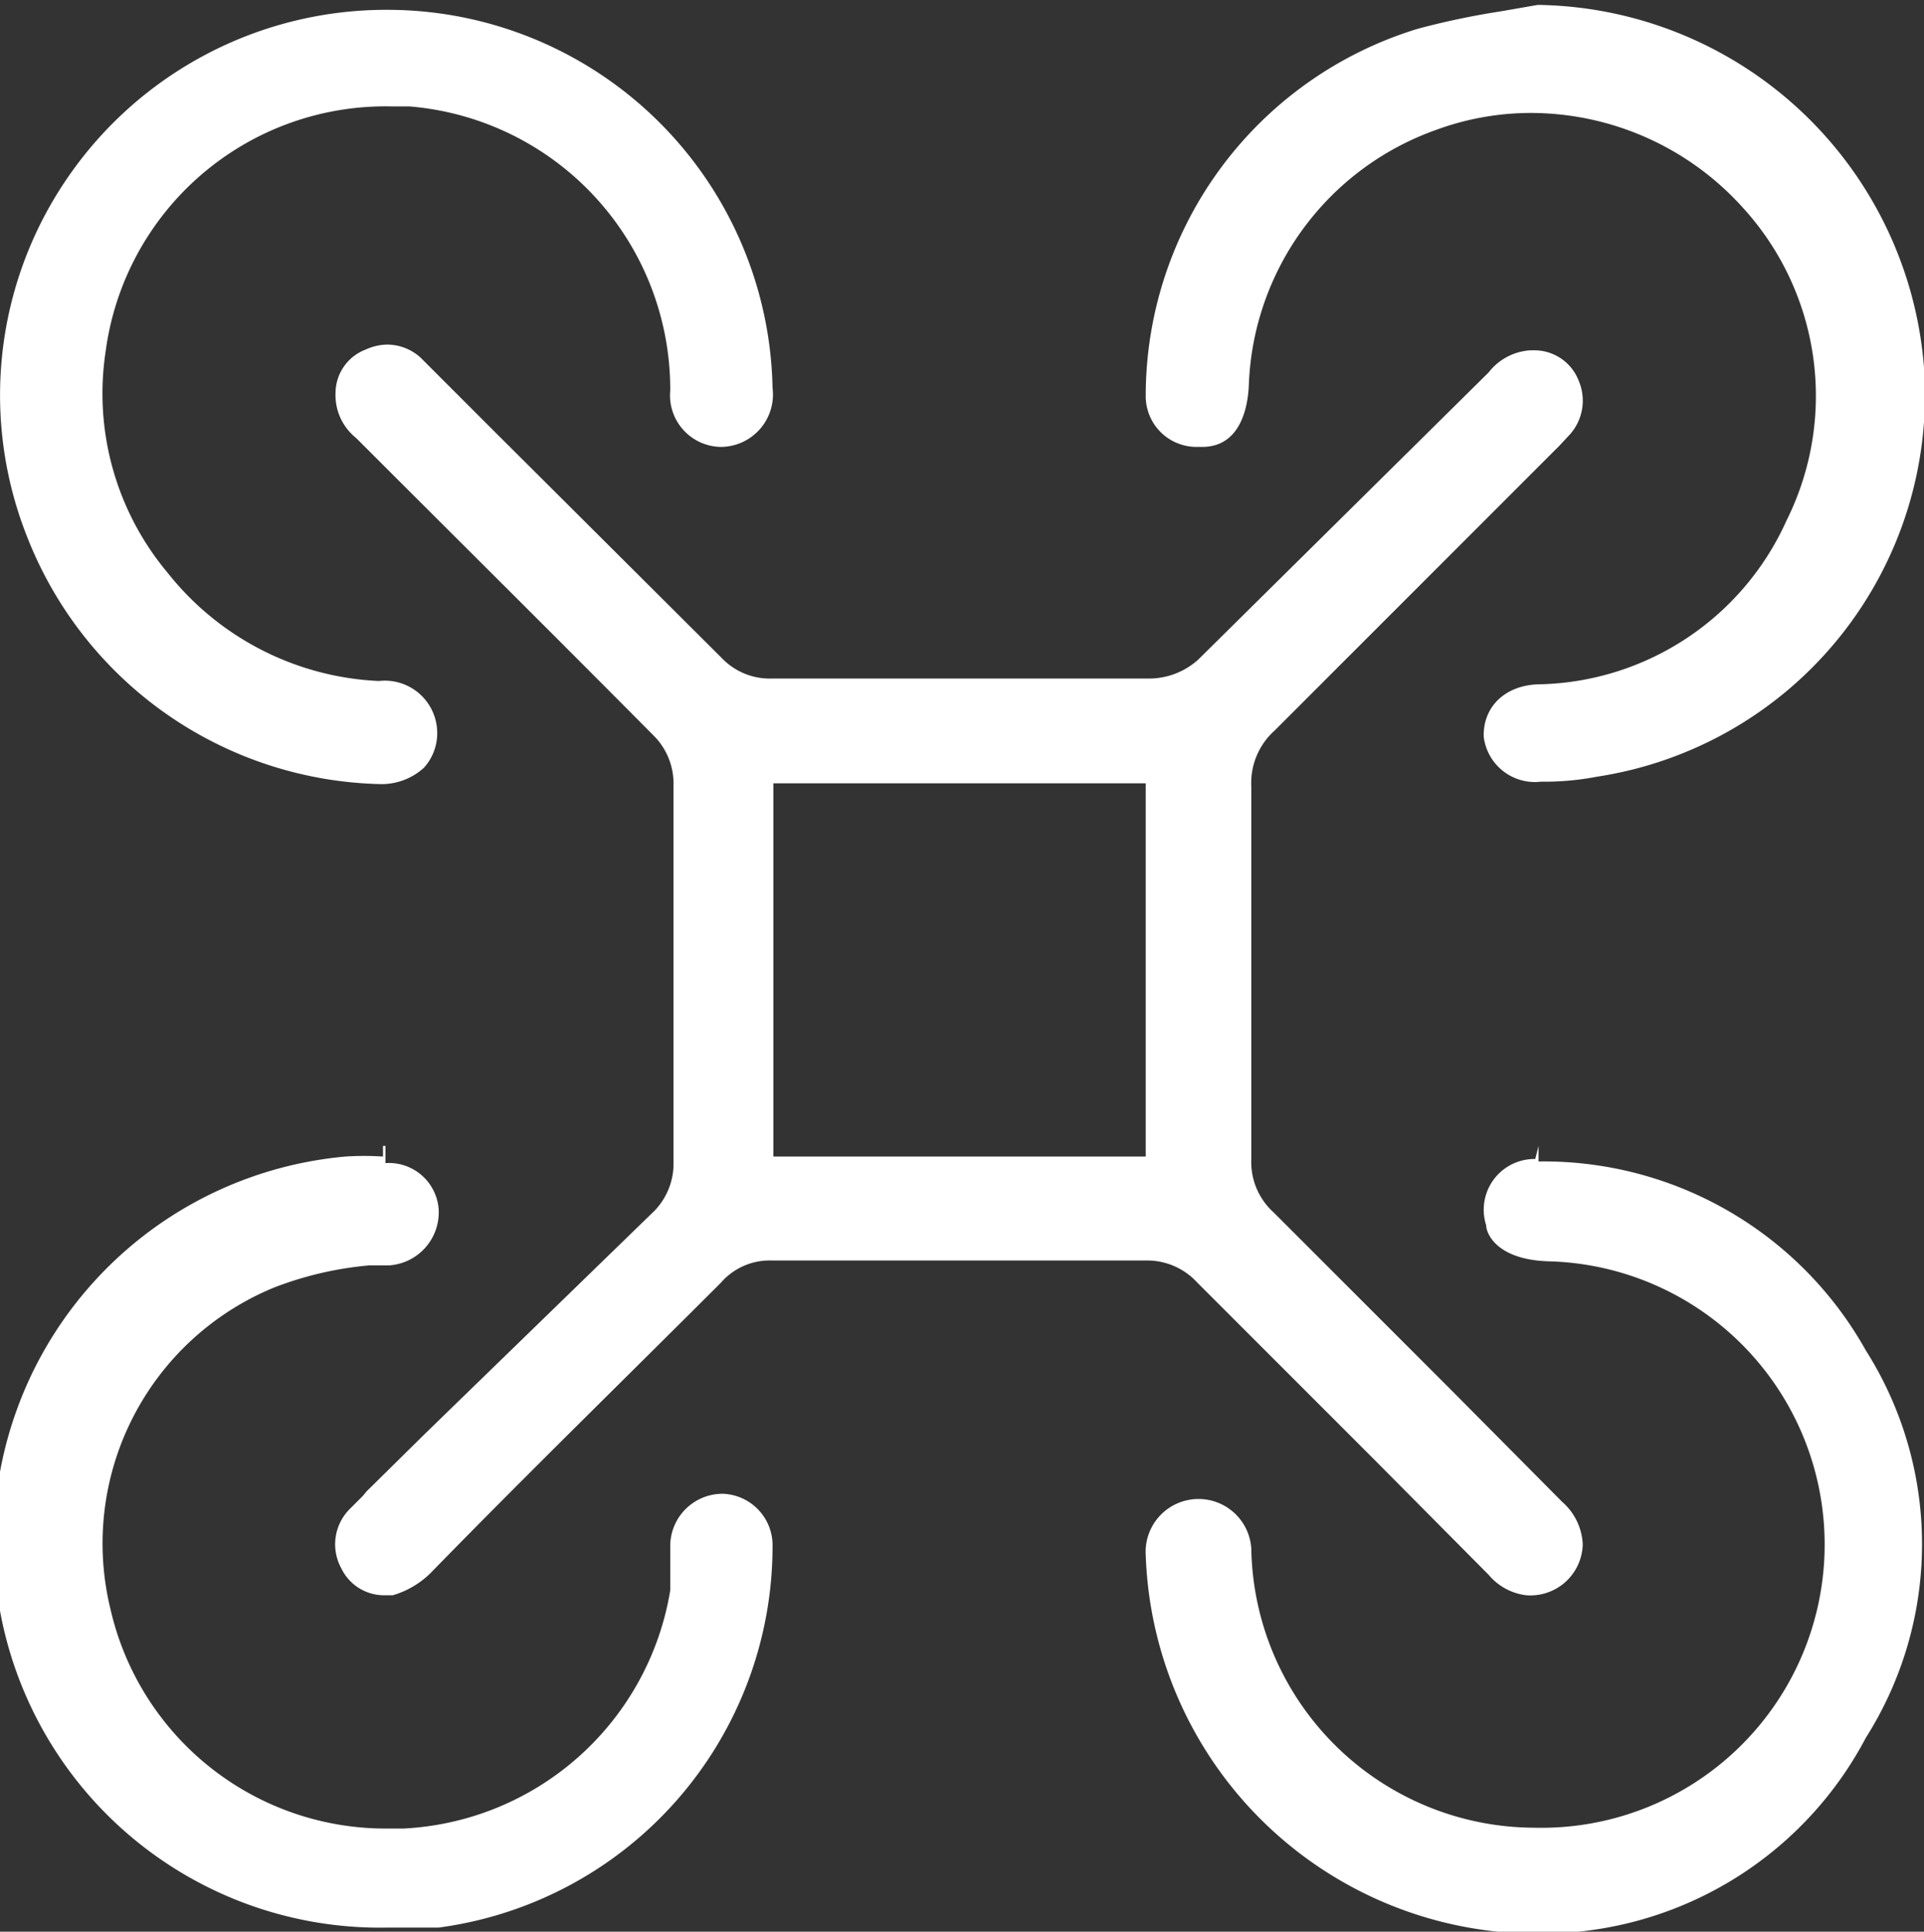
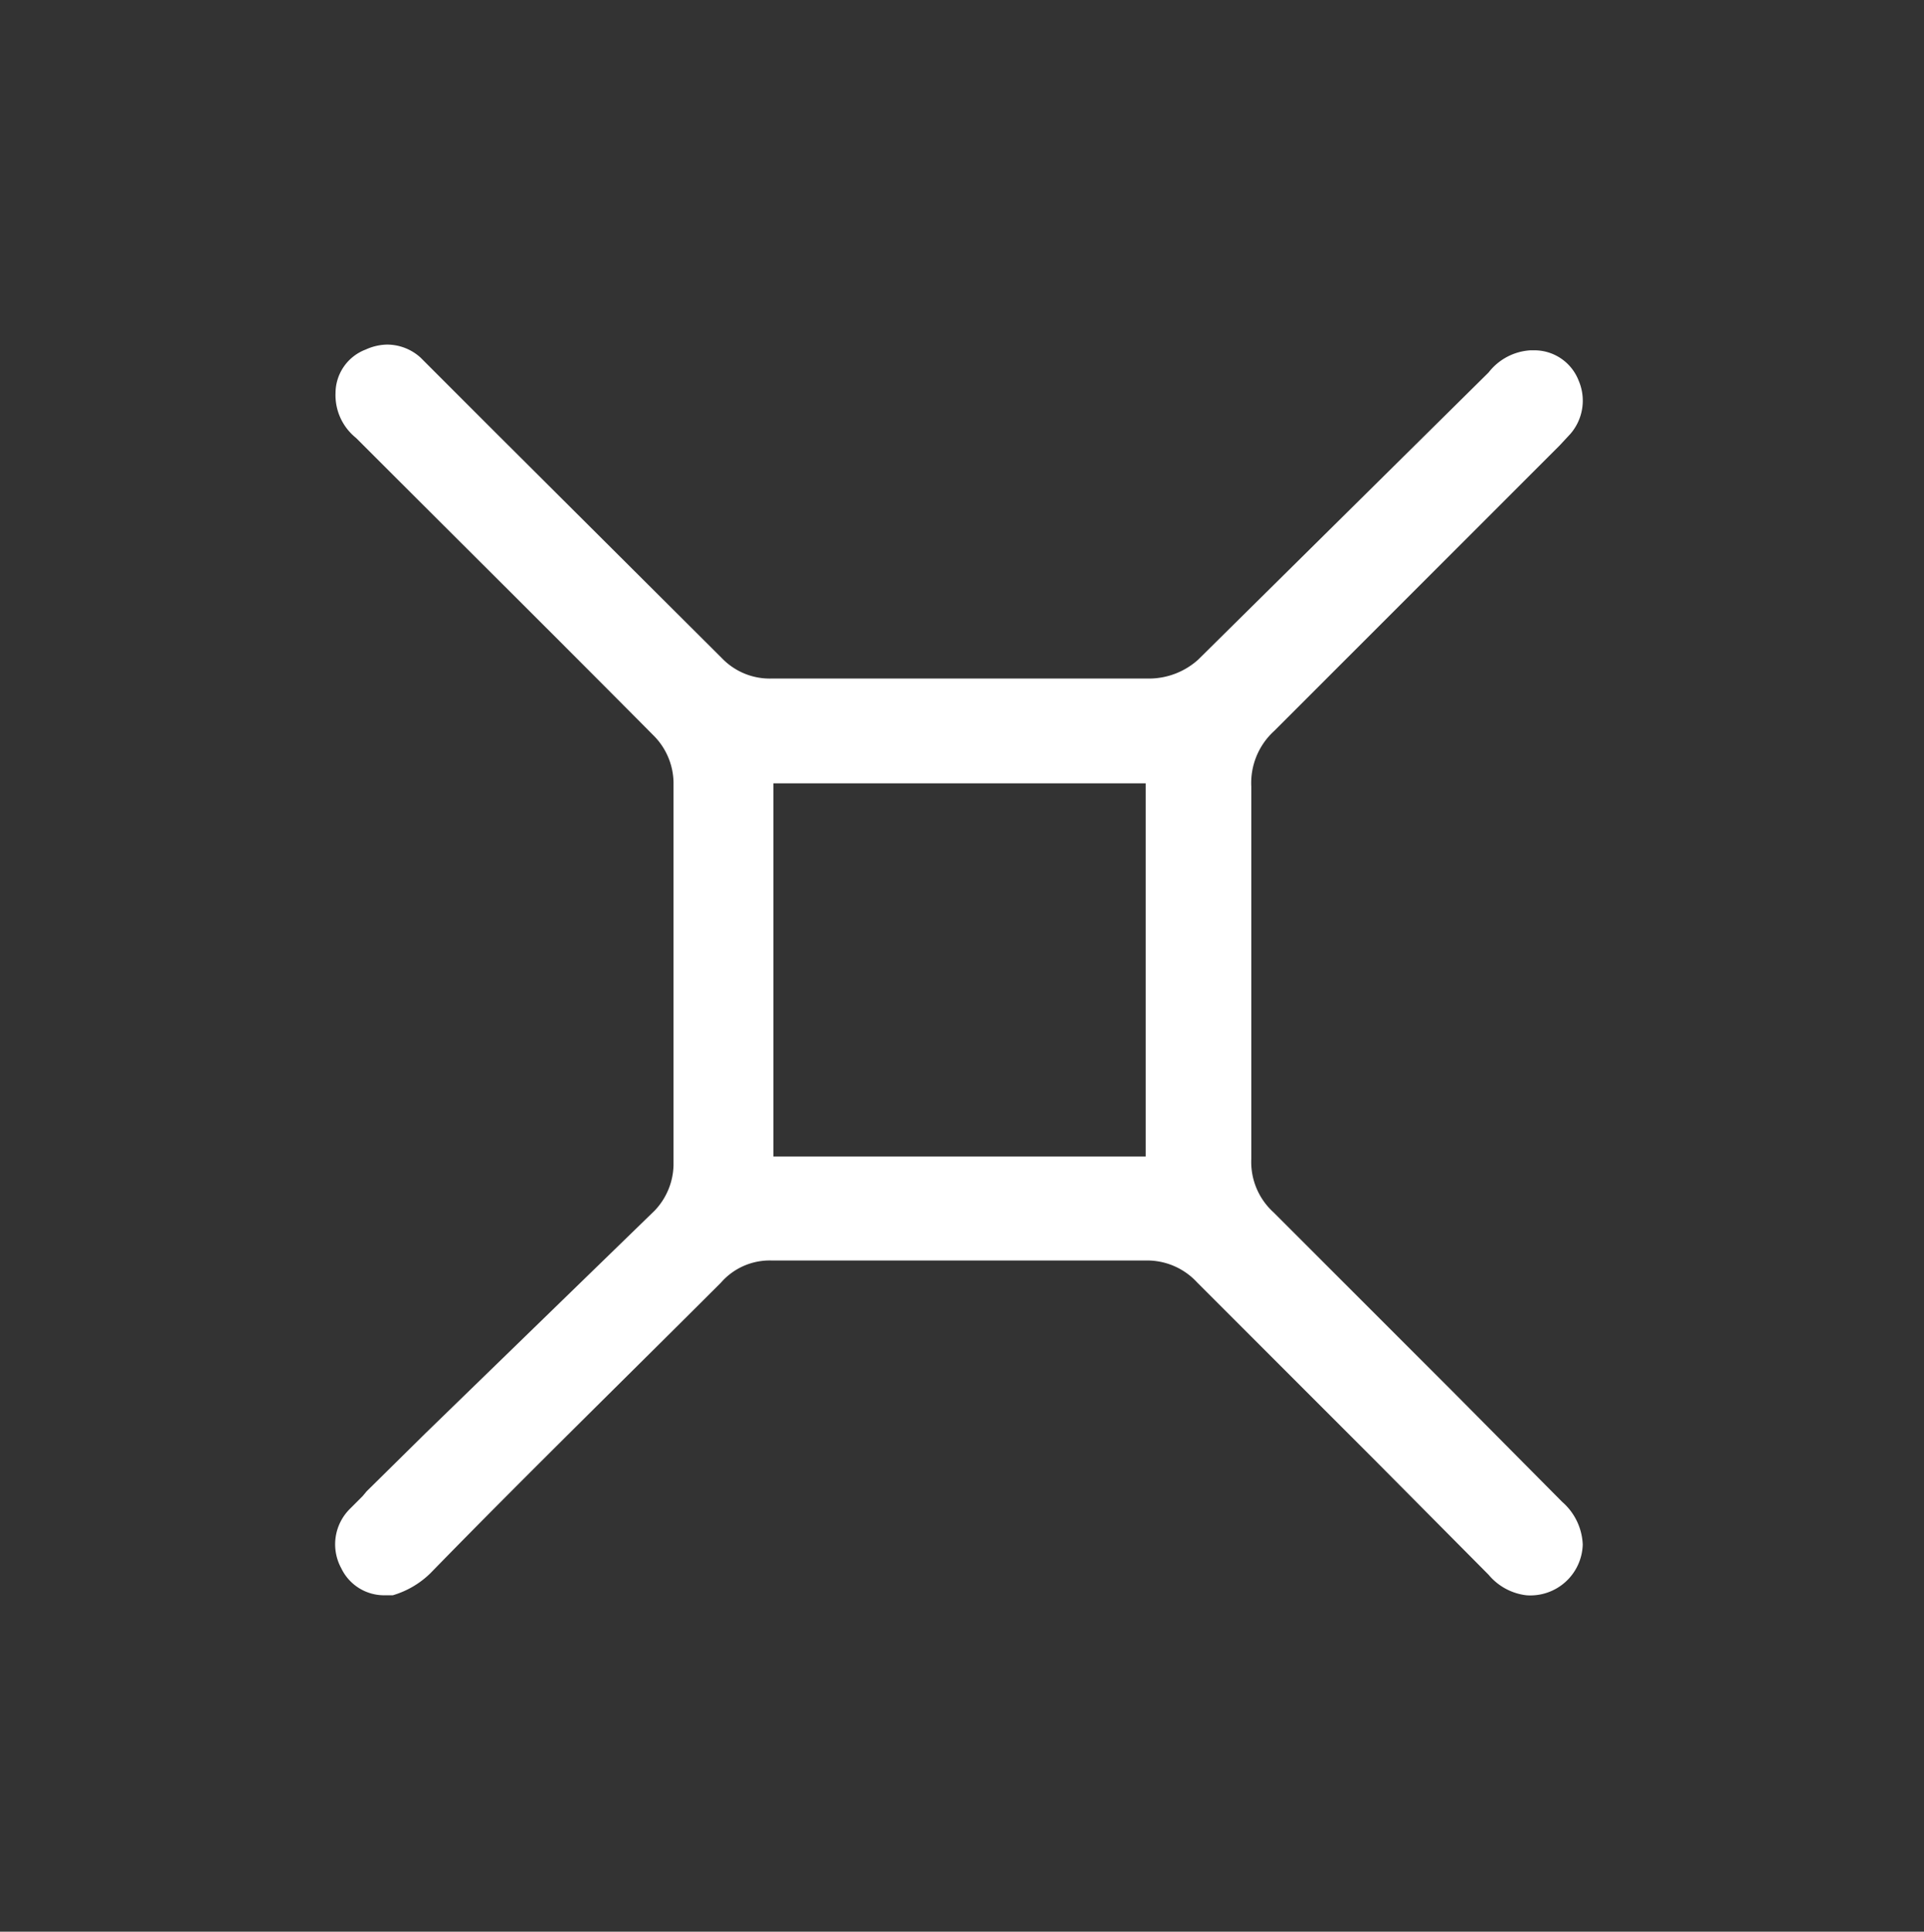
<svg xmlns="http://www.w3.org/2000/svg" viewBox="0 0 23.51 23.6">
  <rect x="0" y="0" width="23.51" height="23.6" fill="#333333" stroke="none" />
  <defs>
    <style>.cls-1{fill:#fff;}</style>
  </defs>
  <g id="Слой_2" data-name="Слой 2">
    <g id="Layer_2" data-name="Layer 2">
      <path class="cls-1" d="M8.81,15.67a.79.79,0,0,1,.62-.27H14a.83.83,0,0,1,.63.27l2.19,2.19,1.37,1.38a.71.71,0,0,0,.46.25.64.64,0,0,0,.69-.62.73.73,0,0,0-.25-.52L17.75,17l-2.19-2.19a.83.83,0,0,1-.27-.65c0-1.52,0-3,0-4.55a.86.86,0,0,1,.28-.68l2.72-2.72.77-.77,0,0,.13-.14a.62.62,0,0,0,.1-.65.58.58,0,0,0-.53-.37h-.06a.7.7,0,0,0-.51.27L14.64,8.06a.9.9,0,0,1-.58.23H9.43a.81.81,0,0,1-.61-.25L6.08,5.31l-.76-.76-.06-.06-.12-.12a.61.61,0,0,0-.41-.16.65.65,0,0,0-.26.06.57.57,0,0,0-.37.53.67.67,0,0,0,.25.55C5.55,6.55,6.76,7.75,8,9a.83.83,0,0,1,.23.55c0,1.56,0,3.12,0,4.69a.83.83,0,0,1-.23.55L5.2,17.51l-.72.71-.05.06-.15.15a.61.61,0,0,0-.11.73.58.58,0,0,0,.51.33H4.8a1.1,1.1,0,0,0,.46-.27C6.45,18,7.63,16.85,8.81,15.67Zm.64-1.79V9.57H14v4.56H9.45Z" />
-       <path class="cls-1" d="M18.76,14.16a.62.62,0,0,0-.6.81c0,.1.13.42.76.44a3.46,3.46,0,0,1-.17,6.92,3.47,3.47,0,0,1-3.46-3.41A.63.63,0,1,0,14,19a4.79,4.79,0,0,0,5,4.62,4.48,4.48,0,0,0,3.8-2.39,4.42,4.42,0,0,0,0-4.73,4.51,4.51,0,0,0-4-2.31V14h0Z" />
-       <path class="cls-1" d="M4.68,14v.13a3.54,3.54,0,0,0-.46,0,4.72,4.72,0,0,0,.52,9.42l.19,0,.43,0a4.7,4.7,0,0,0,4.08-4.65.63.63,0,0,0-.61-.65h0a.64.64,0,0,0-.64.62v.06c0,.17,0,.34,0,.5a3.48,3.48,0,0,1-3.26,2.91H4.75a3.45,3.45,0,0,1-3.4-2.68,3.38,3.38,0,0,1,2-3.93,4.26,4.26,0,0,1,1.16-.27l.24,0a.65.65,0,0,0,.61-.69.61.61,0,0,0-.65-.56V14Z" />
-       <path class="cls-1" d="M.82,2.18a4.69,4.69,0,0,0-.48,4.4,4.75,4.75,0,0,0,4.32,3,.77.77,0,0,0,.52-.2.63.63,0,0,0,.16-.48.64.64,0,0,0-.71-.58A3.49,3.49,0,0,1,2.05,7a3.41,3.41,0,0,1-.76-2.7,3.45,3.45,0,0,1,3.49-3H5A3.47,3.47,0,0,1,8.19,4.77a.63.63,0,0,0,.63.69.64.64,0,0,0,.62-.72A4.71,4.71,0,0,0,4.75.12V0h0V.12A4.72,4.72,0,0,0,.82,2.18Z" />
-       <path class="cls-1" d="M18.83,9.55a3.37,3.37,0,0,0,.68-.06,4.72,4.72,0,0,0,4-5A4.8,4.8,0,0,0,18.79.06l-.46.08a9.46,9.46,0,0,0-1,.21A4.69,4.69,0,0,0,14,4.83a.62.62,0,0,0,.63.63h.06c.47,0,.56-.49.57-.76a3.44,3.44,0,0,1,2.28-3.11,3.36,3.36,0,0,1,1.17-.21,3.49,3.49,0,0,1,2.58,1.15,3.41,3.41,0,0,1,.54,3.83,3.39,3.39,0,0,1-3,2c-.43,0-.71.27-.7.64A.63.63,0,0,0,18.83,9.55Z" />
    </g>
  </g>
</svg>